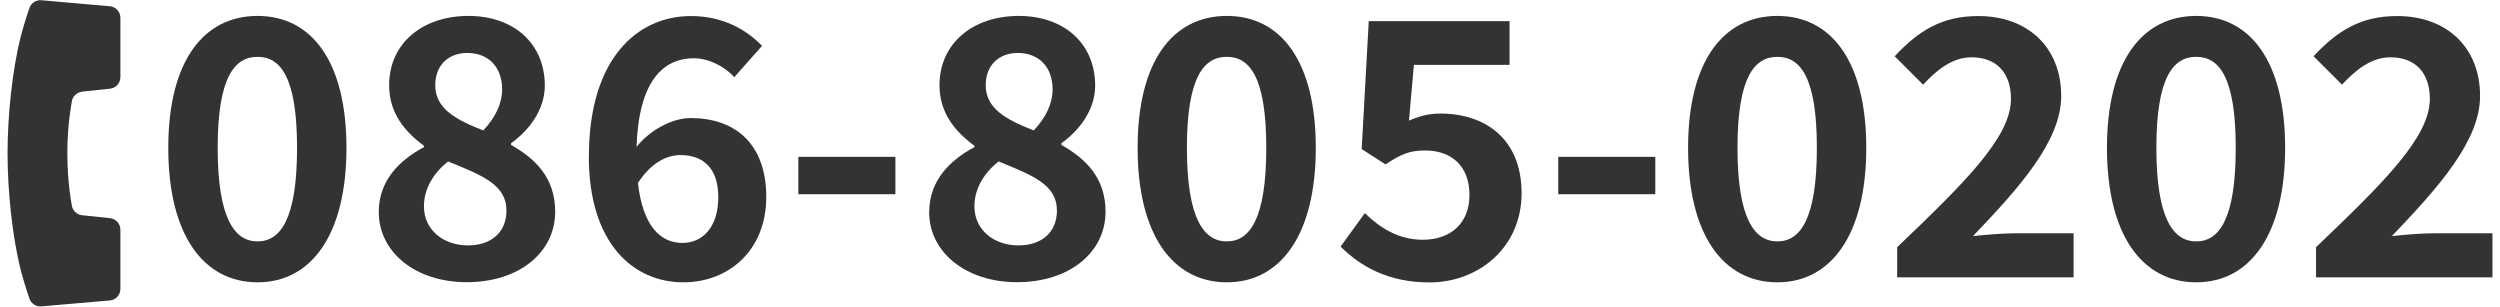
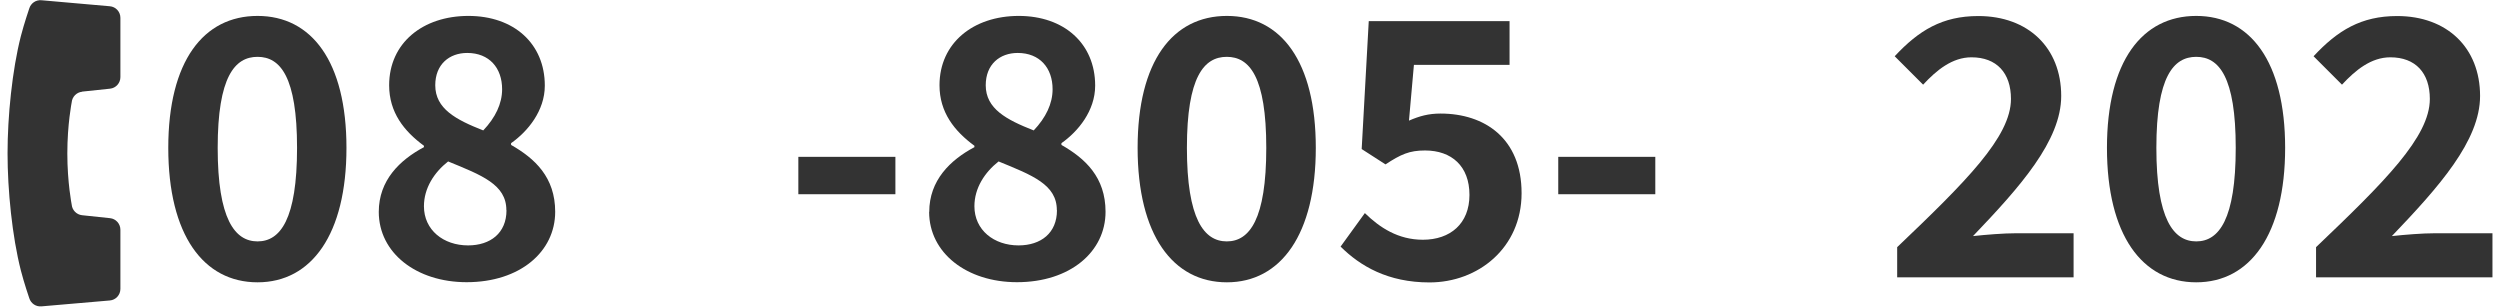
<svg xmlns="http://www.w3.org/2000/svg" id="_レイヤー_2" data-name="レイヤー 2" width="212" height="26" viewBox="0 0 212 26">
  <defs>
    <style>
      .cls-1 {
        fill: none;
      }

      .cls-1, .cls-2 {
        stroke-width: 0px;
      }

      .cls-2 {
        fill: #333;
      }
    </style>
  </defs>
  <g id="text">
    <g>
      <g>
        <g>
          <path class="cls-2" d="m14.27,12.54c0-7.36,2.99-11.19,7.57-11.19s7.54,3.86,7.54,11.19-2.96,11.4-7.54,11.4-7.57-4.01-7.57-11.4Zm10.92,0c0-6.03-1.42-7.72-3.35-7.72s-3.38,1.69-3.38,7.72,1.45,7.93,3.38,7.93,3.35-1.87,3.35-7.93Z" />
          <path class="cls-2" d="m32.12,17.97c0-2.68,1.78-4.4,3.83-5.49v-.12c-1.69-1.24-2.95-2.83-2.95-5.13,0-3.59,2.86-5.88,6.72-5.88s6.48,2.35,6.48,5.91c0,2.14-1.45,3.89-2.86,4.88v.15c2.02,1.15,3.74,2.74,3.74,5.67,0,3.38-2.98,5.97-7.51,5.97-4.25,0-7.45-2.47-7.45-5.97Zm10.82-.15c0-2.17-2.08-2.96-4.94-4.13-1.18.93-2.05,2.26-2.05,3.8,0,2.02,1.66,3.32,3.74,3.32,1.9,0,3.26-1.05,3.26-2.98Zm-.36-10.25c0-1.81-1.09-3.08-2.96-3.08-1.51,0-2.71.96-2.71,2.74,0,1.99,1.75,2.92,4.07,3.83,1.03-1.09,1.6-2.26,1.6-3.5Z" />
-           <path class="cls-2" d="m49.94,13.24c0-8.29,4.13-11.88,8.65-11.88,2.71,0,4.7,1.15,6.03,2.53l-2.35,2.65c-.78-.87-2.14-1.6-3.44-1.6-2.56,0-4.67,1.9-4.85,7.51,1.24-1.54,3.14-2.44,4.58-2.44,3.74,0,6.42,2.14,6.42,6.69s-3.2,7.24-7.03,7.24c-4.22,0-8.02-3.26-8.02-10.7Zm4.16,2.29c.42,3.68,1.93,5.07,3.77,5.07,1.69,0,3.04-1.3,3.04-3.89,0-2.44-1.27-3.56-3.2-3.56-1.15,0-2.5.63-3.62,2.38Z" />
          <path class="cls-2" d="m67.7,13.3h8.23v3.17h-8.23v-3.17Z" />
          <path class="cls-2" d="m78.8,17.97c0-2.68,1.78-4.4,3.83-5.49v-.12c-1.69-1.24-2.96-2.83-2.96-5.13,0-3.59,2.87-5.88,6.72-5.88s6.48,2.35,6.48,5.91c0,2.14-1.45,3.89-2.86,4.88v.15c2.02,1.15,3.74,2.74,3.74,5.67,0,3.38-2.99,5.97-7.51,5.97-4.25,0-7.45-2.47-7.45-5.97Zm10.82-.15c0-2.17-2.08-2.96-4.94-4.13-1.18.93-2.05,2.26-2.05,3.8,0,2.02,1.66,3.32,3.74,3.32,1.9,0,3.26-1.05,3.26-2.98Zm-.36-10.25c0-1.81-1.09-3.08-2.96-3.08-1.51,0-2.71.96-2.71,2.74,0,1.99,1.75,2.92,4.07,3.83,1.03-1.09,1.6-2.26,1.6-3.5Z" />
-           <path class="cls-2" d="m96.47,12.54c0-7.36,2.98-11.19,7.57-11.19s7.54,3.86,7.54,11.19-2.96,11.4-7.54,11.4-7.57-4.01-7.57-11.4Zm10.91,0c0-6.03-1.42-7.72-3.35-7.72s-3.38,1.69-3.38,7.72,1.45,7.93,3.38,7.93,3.35-1.87,3.35-7.93Z" />
+           <path class="cls-2" d="m96.47,12.54c0-7.36,2.98-11.19,7.57-11.19s7.54,3.86,7.54,11.19-2.96,11.4-7.54,11.4-7.57-4.01-7.57-11.4m10.91,0c0-6.03-1.42-7.72-3.35-7.72s-3.38,1.69-3.38,7.72,1.45,7.93,3.38,7.93,3.35-1.87,3.35-7.93Z" />
          <path class="cls-2" d="m113.69,20.9l2.05-2.83c1.27,1.24,2.83,2.26,4.92,2.26,2.32,0,3.95-1.36,3.95-3.8s-1.51-3.77-3.77-3.77c-1.33,0-2.05.33-3.35,1.18l-2.02-1.3.6-10.85h11.94v3.71h-8.11l-.42,4.73c.9-.39,1.66-.6,2.68-.6,3.74,0,6.87,2.11,6.87,6.75s-3.68,7.57-7.81,7.57c-3.53,0-5.88-1.39-7.54-3.04Z" />
          <path class="cls-2" d="m132.14,13.3h8.23v3.17h-8.23v-3.17Z" />
-           <path class="cls-2" d="m143.15,12.54c0-7.36,2.99-11.19,7.57-11.19s7.54,3.86,7.54,11.19-2.96,11.4-7.54,11.4-7.57-4.01-7.57-11.4Zm10.92,0c0-6.03-1.42-7.72-3.35-7.72s-3.38,1.69-3.38,7.72,1.45,7.93,3.38,7.93,3.35-1.87,3.35-7.93Z" />
          <path class="cls-2" d="m160.88,20.96c5.82-5.55,9.65-9.35,9.65-12.57,0-2.2-1.21-3.53-3.35-3.53-1.63,0-2.96,1.09-4.1,2.32l-2.41-2.41c2.05-2.2,4.04-3.41,7.09-3.41,4.22,0,7.03,2.68,7.03,6.78,0,3.8-3.5,7.72-7.48,11.88,1.12-.12,2.59-.24,3.65-.24h4.88v3.74h-14.96v-2.56Z" />
          <path class="cls-2" d="m178.67,12.54c0-7.36,2.99-11.19,7.57-11.19s7.54,3.86,7.54,11.19-2.96,11.4-7.54,11.4-7.57-4.01-7.57-11.4Zm10.92,0c0-6.03-1.42-7.72-3.35-7.72s-3.38,1.69-3.38,7.72,1.45,7.93,3.38,7.93,3.35-1.87,3.35-7.93Z" />
          <path class="cls-2" d="m196.4,20.96c5.82-5.55,9.65-9.35,9.65-12.57,0-2.2-1.21-3.53-3.35-3.53-1.63,0-2.96,1.09-4.1,2.32l-2.41-2.41c2.05-2.2,4.04-3.41,7.09-3.41,4.22,0,7.03,2.68,7.03,6.78,0,3.8-3.5,7.72-7.48,11.88,1.12-.12,2.59-.24,3.65-.24h4.88v3.74h-14.96v-2.56Z" />
        </g>
        <path class="cls-2" d="m6.96,7.77l2.37-.25c.5-.05.88-.48.88-.98V1.51c0-.51-.39-.94-.9-.98L3.51.02c-.47-.04-.89.25-1.03.7,0,0-.44,1.29-.71,2.34-.74,2.9-1.13,6.81-1.13,9.94s.39,7.04,1.13,9.94c.27,1.06.71,2.34.71,2.34.14.45.56.74,1.03.7l5.8-.5c.51-.04.9-.47.9-.98v-5.02c0-.5-.38-.93-.88-.98l-2.37-.25c-.47-.05-.84-.43-.88-.9,0,0-.37-1.87-.37-4.34s.37-4.33.37-4.33c.04-.47.41-.85.88-.9Z" />
      </g>
      <rect class="cls-1" width="212" height="26" />
    </g>
  </g>
</svg>